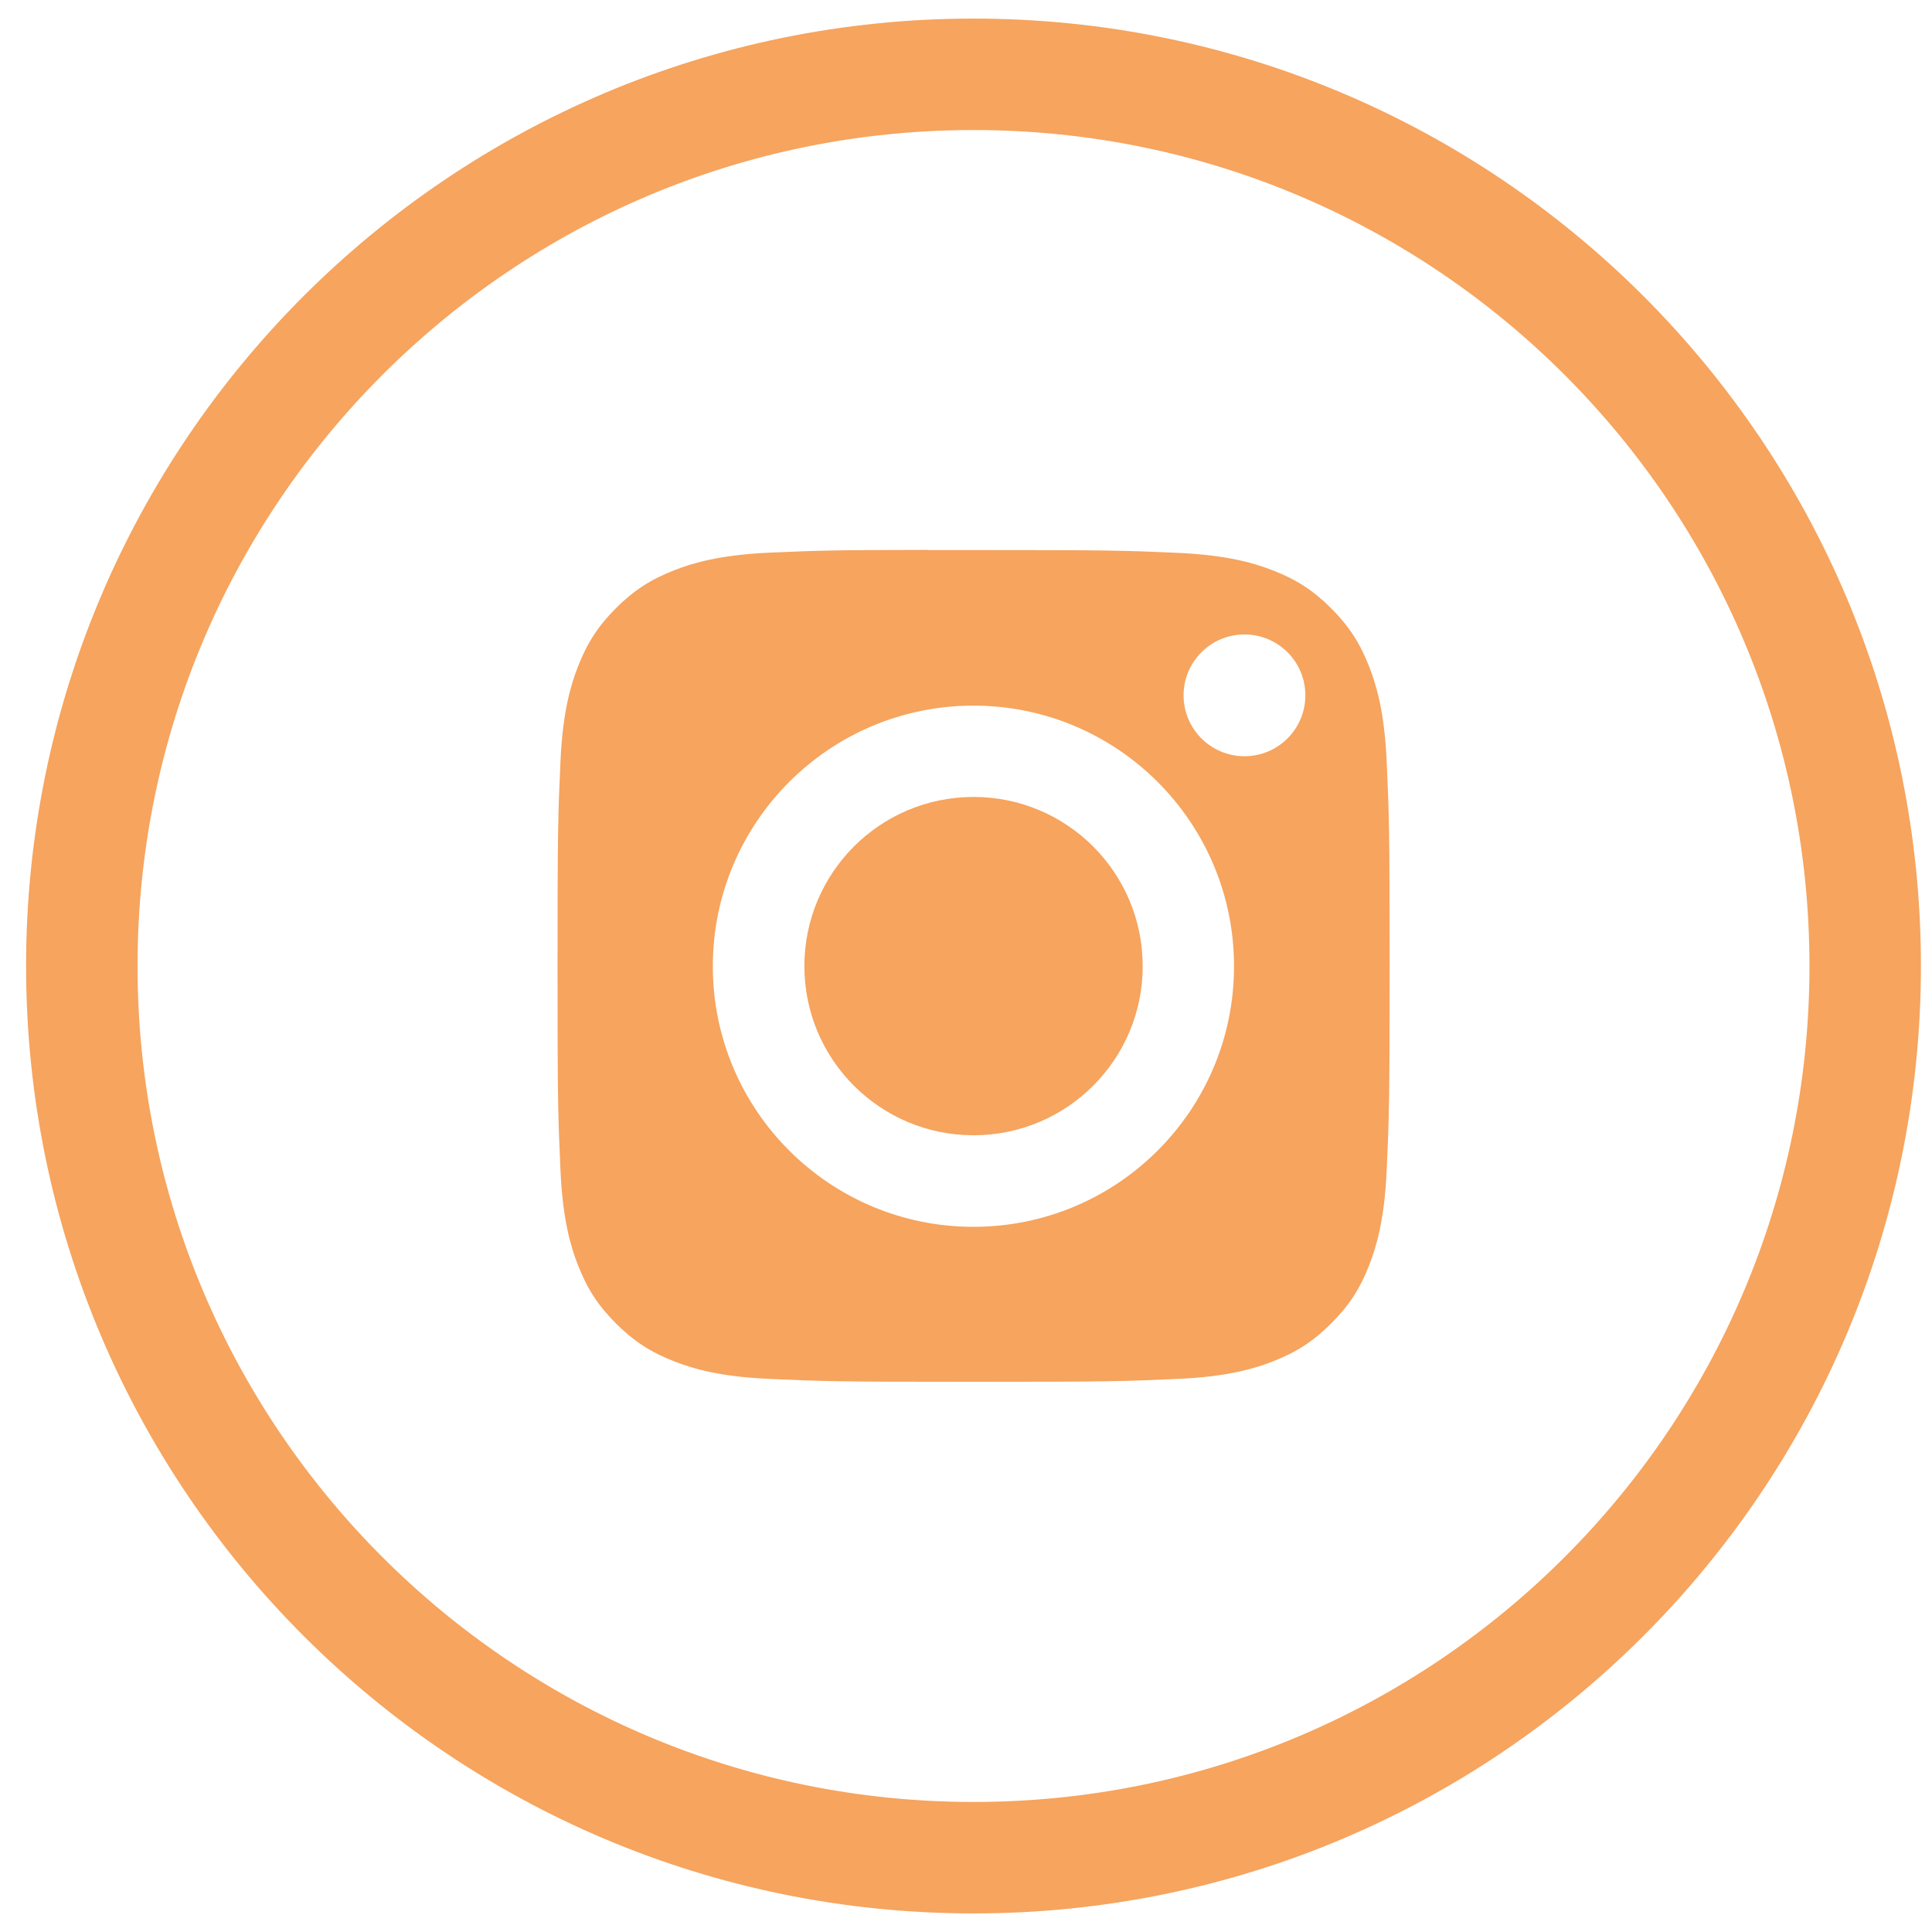
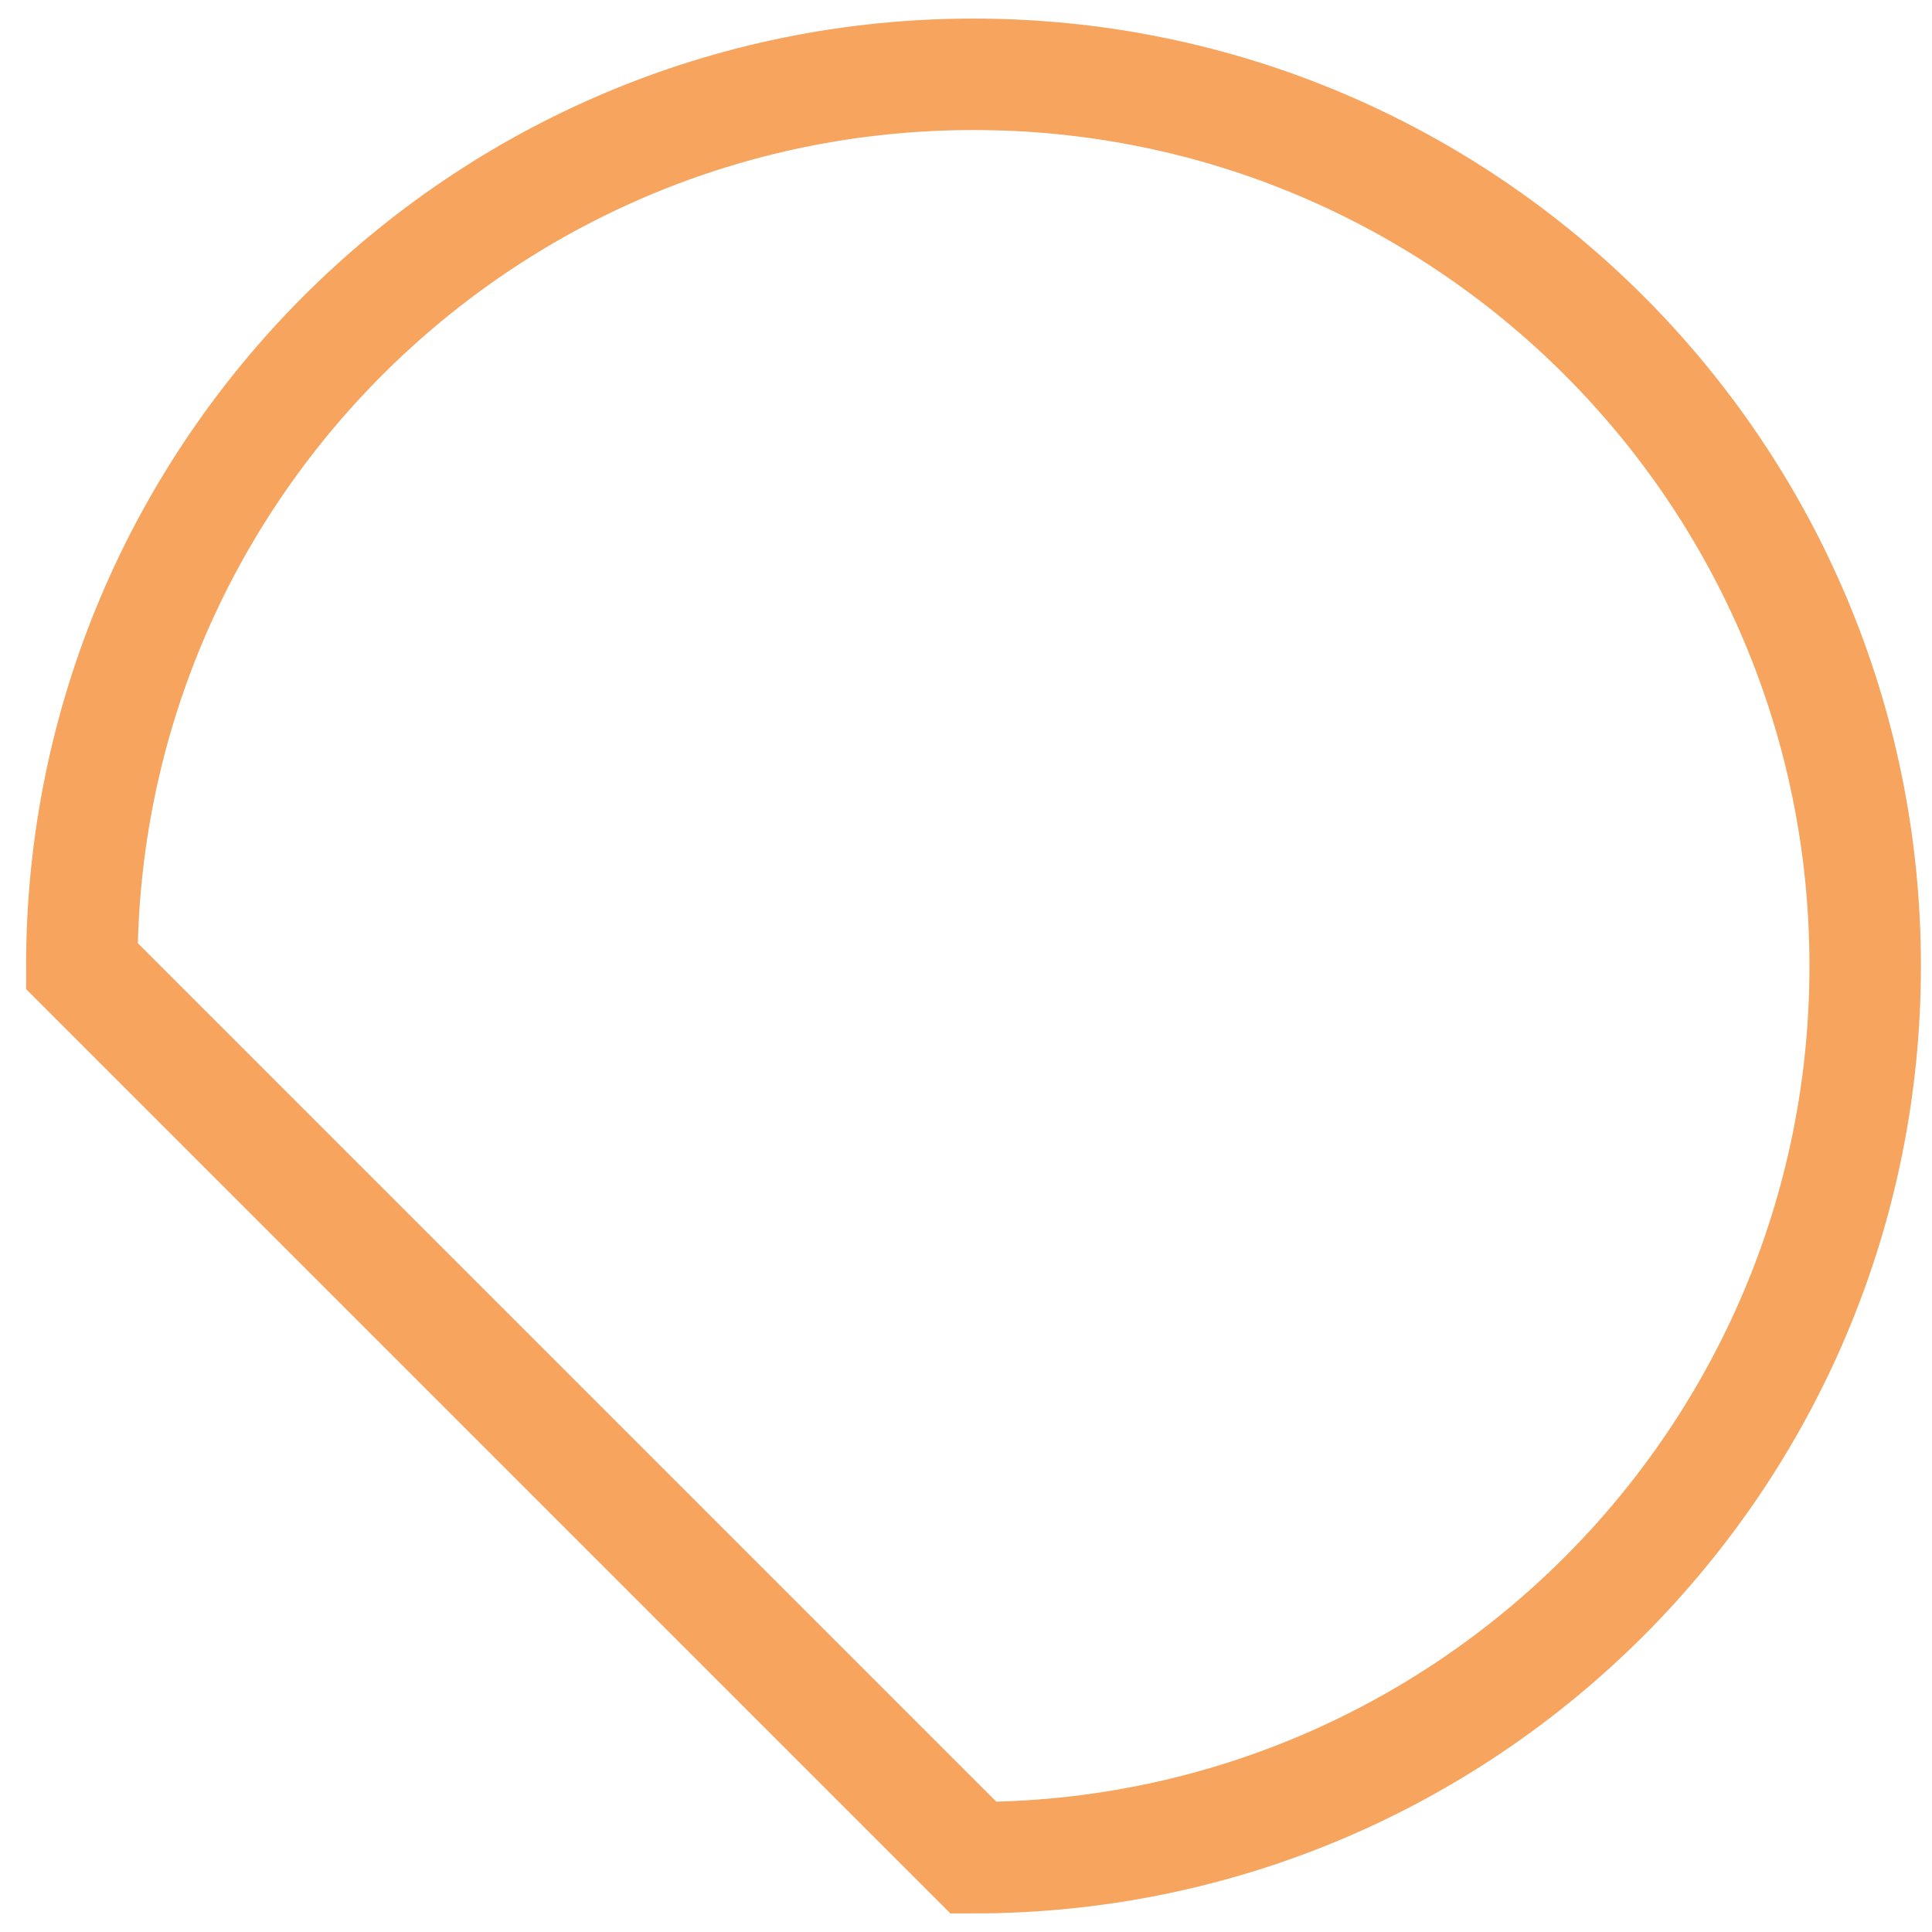
<svg xmlns="http://www.w3.org/2000/svg" width="26" height="26" viewBox="0 0 26 26" fill="none">
-   <path fill-rule="evenodd" clip-rule="evenodd" d="M1.101 13C1.101 6.373 6.474 1 13.101 1C19.729 1 25.101 6.373 25.101 13C25.101 19.627 19.729 25 13.101 25C6.474 25 1.101 19.627 1.101 13Z" stroke="#F6A45E" stroke-width="1.5" />
-   <path fill-rule="evenodd" clip-rule="evenodd" d="M12.49 7.402C12.609 7.402 12.737 7.402 12.875 7.402L13.102 7.402C14.926 7.402 15.142 7.408 15.862 7.441C16.528 7.471 16.89 7.583 17.13 7.676C17.449 7.8 17.676 7.948 17.915 8.187C18.154 8.426 18.302 8.654 18.426 8.972C18.52 9.213 18.631 9.574 18.661 10.24C18.694 10.96 18.701 11.176 18.701 12.999C18.701 14.822 18.694 15.038 18.661 15.758C18.631 16.424 18.52 16.785 18.426 17.026C18.302 17.345 18.154 17.571 17.915 17.81C17.676 18.049 17.449 18.197 17.13 18.321C16.89 18.415 16.528 18.526 15.862 18.556C15.142 18.589 14.926 18.596 13.102 18.596C11.279 18.596 11.063 18.589 10.343 18.556C9.677 18.526 9.315 18.415 9.074 18.321C8.756 18.197 8.528 18.049 8.289 17.81C8.05 17.571 7.902 17.344 7.778 17.025C7.684 16.785 7.573 16.423 7.543 15.757C7.51 15.037 7.503 14.821 7.503 12.997C7.503 11.174 7.51 10.958 7.543 10.239C7.573 9.573 7.684 9.211 7.778 8.97C7.902 8.652 8.05 8.424 8.289 8.185C8.528 7.946 8.756 7.798 9.074 7.674C9.315 7.58 9.677 7.469 10.343 7.438C10.973 7.41 11.217 7.401 12.49 7.4V7.402ZM16.748 8.538C16.295 8.538 15.928 8.905 15.928 9.358C15.928 9.81 16.295 10.177 16.748 10.177C17.2 10.177 17.567 9.81 17.567 9.358C17.567 8.905 17.2 8.538 16.748 8.538V8.538ZM9.593 13.004C9.593 11.067 11.163 9.496 13.1 9.496C15.037 9.496 16.607 11.067 16.607 13.004C16.607 14.941 15.037 16.51 13.1 16.51C11.163 16.51 9.593 14.941 9.593 13.004Z" fill="#F6A45E" />
-   <path fill-rule="evenodd" clip-rule="evenodd" d="M13.102 10.725C14.359 10.725 15.378 11.744 15.378 13.002C15.378 14.259 14.359 15.278 13.102 15.278C11.844 15.278 10.825 14.259 10.825 13.002C10.825 11.744 11.844 10.725 13.102 10.725V10.725Z" fill="#F6A45E" />
+   <path fill-rule="evenodd" clip-rule="evenodd" d="M1.101 13C1.101 6.373 6.474 1 13.101 1C19.729 1 25.101 6.373 25.101 13C25.101 19.627 19.729 25 13.101 25Z" stroke="#F6A45E" stroke-width="1.5" />
</svg>